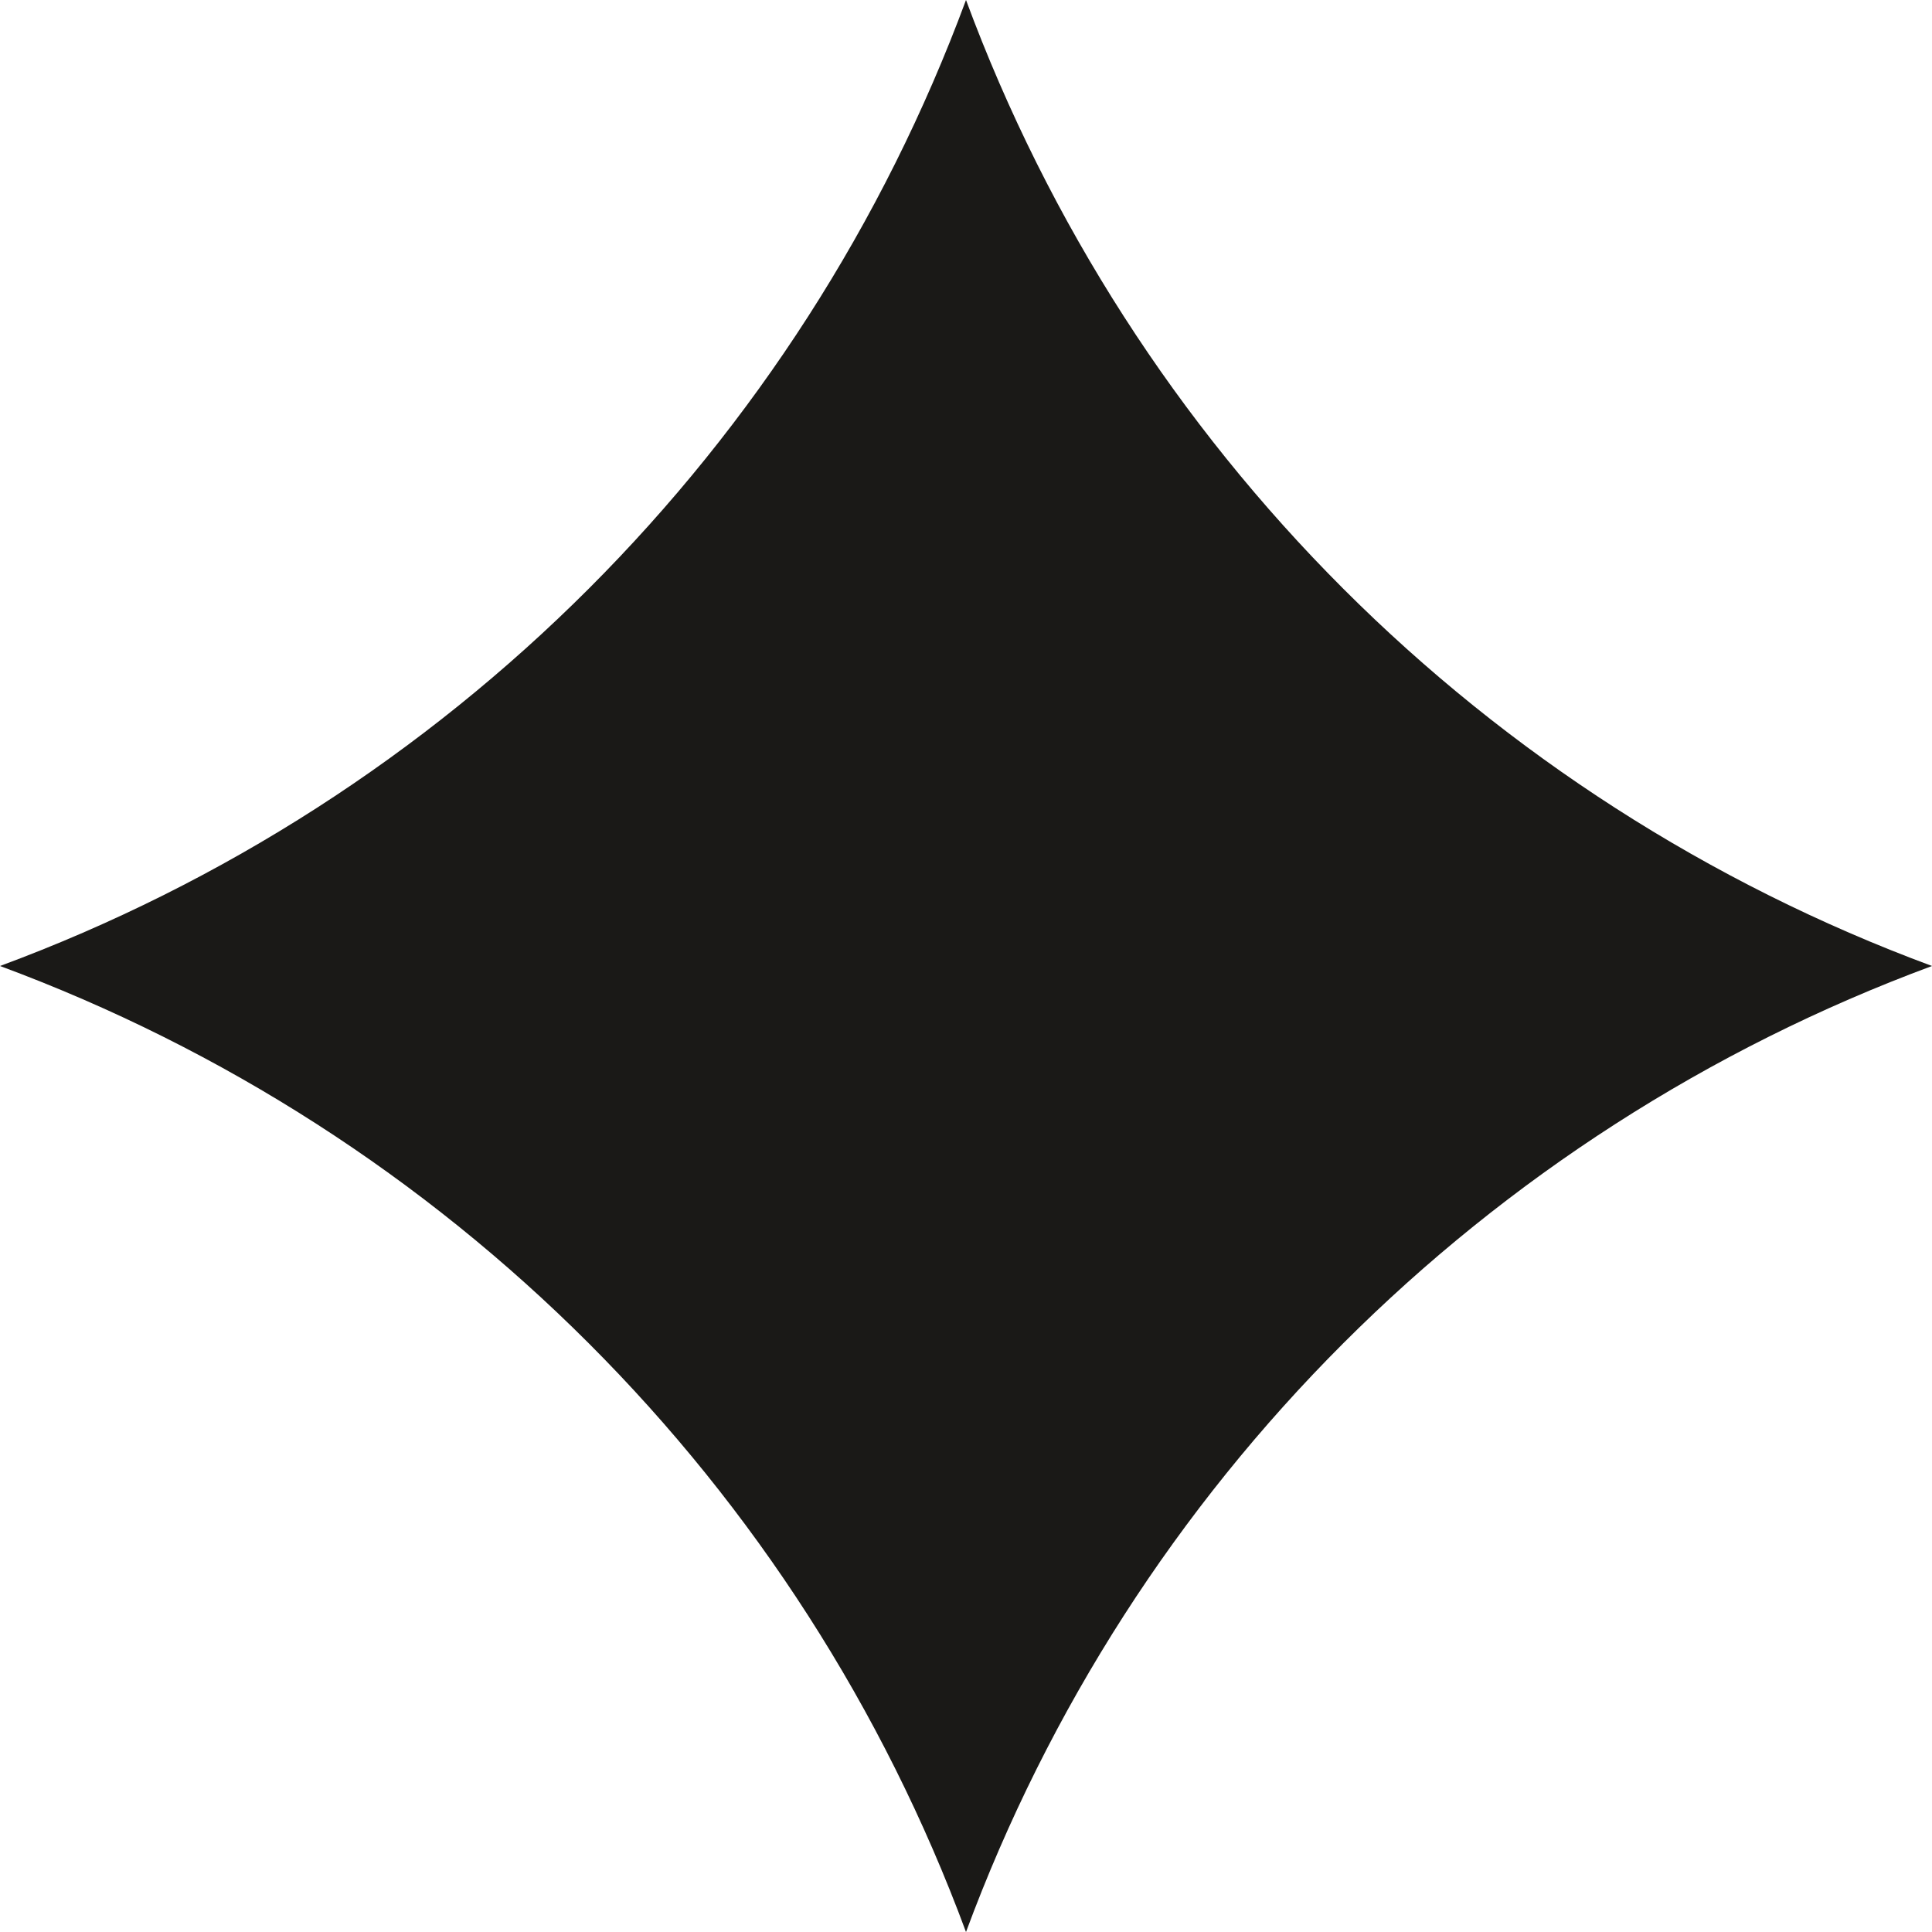
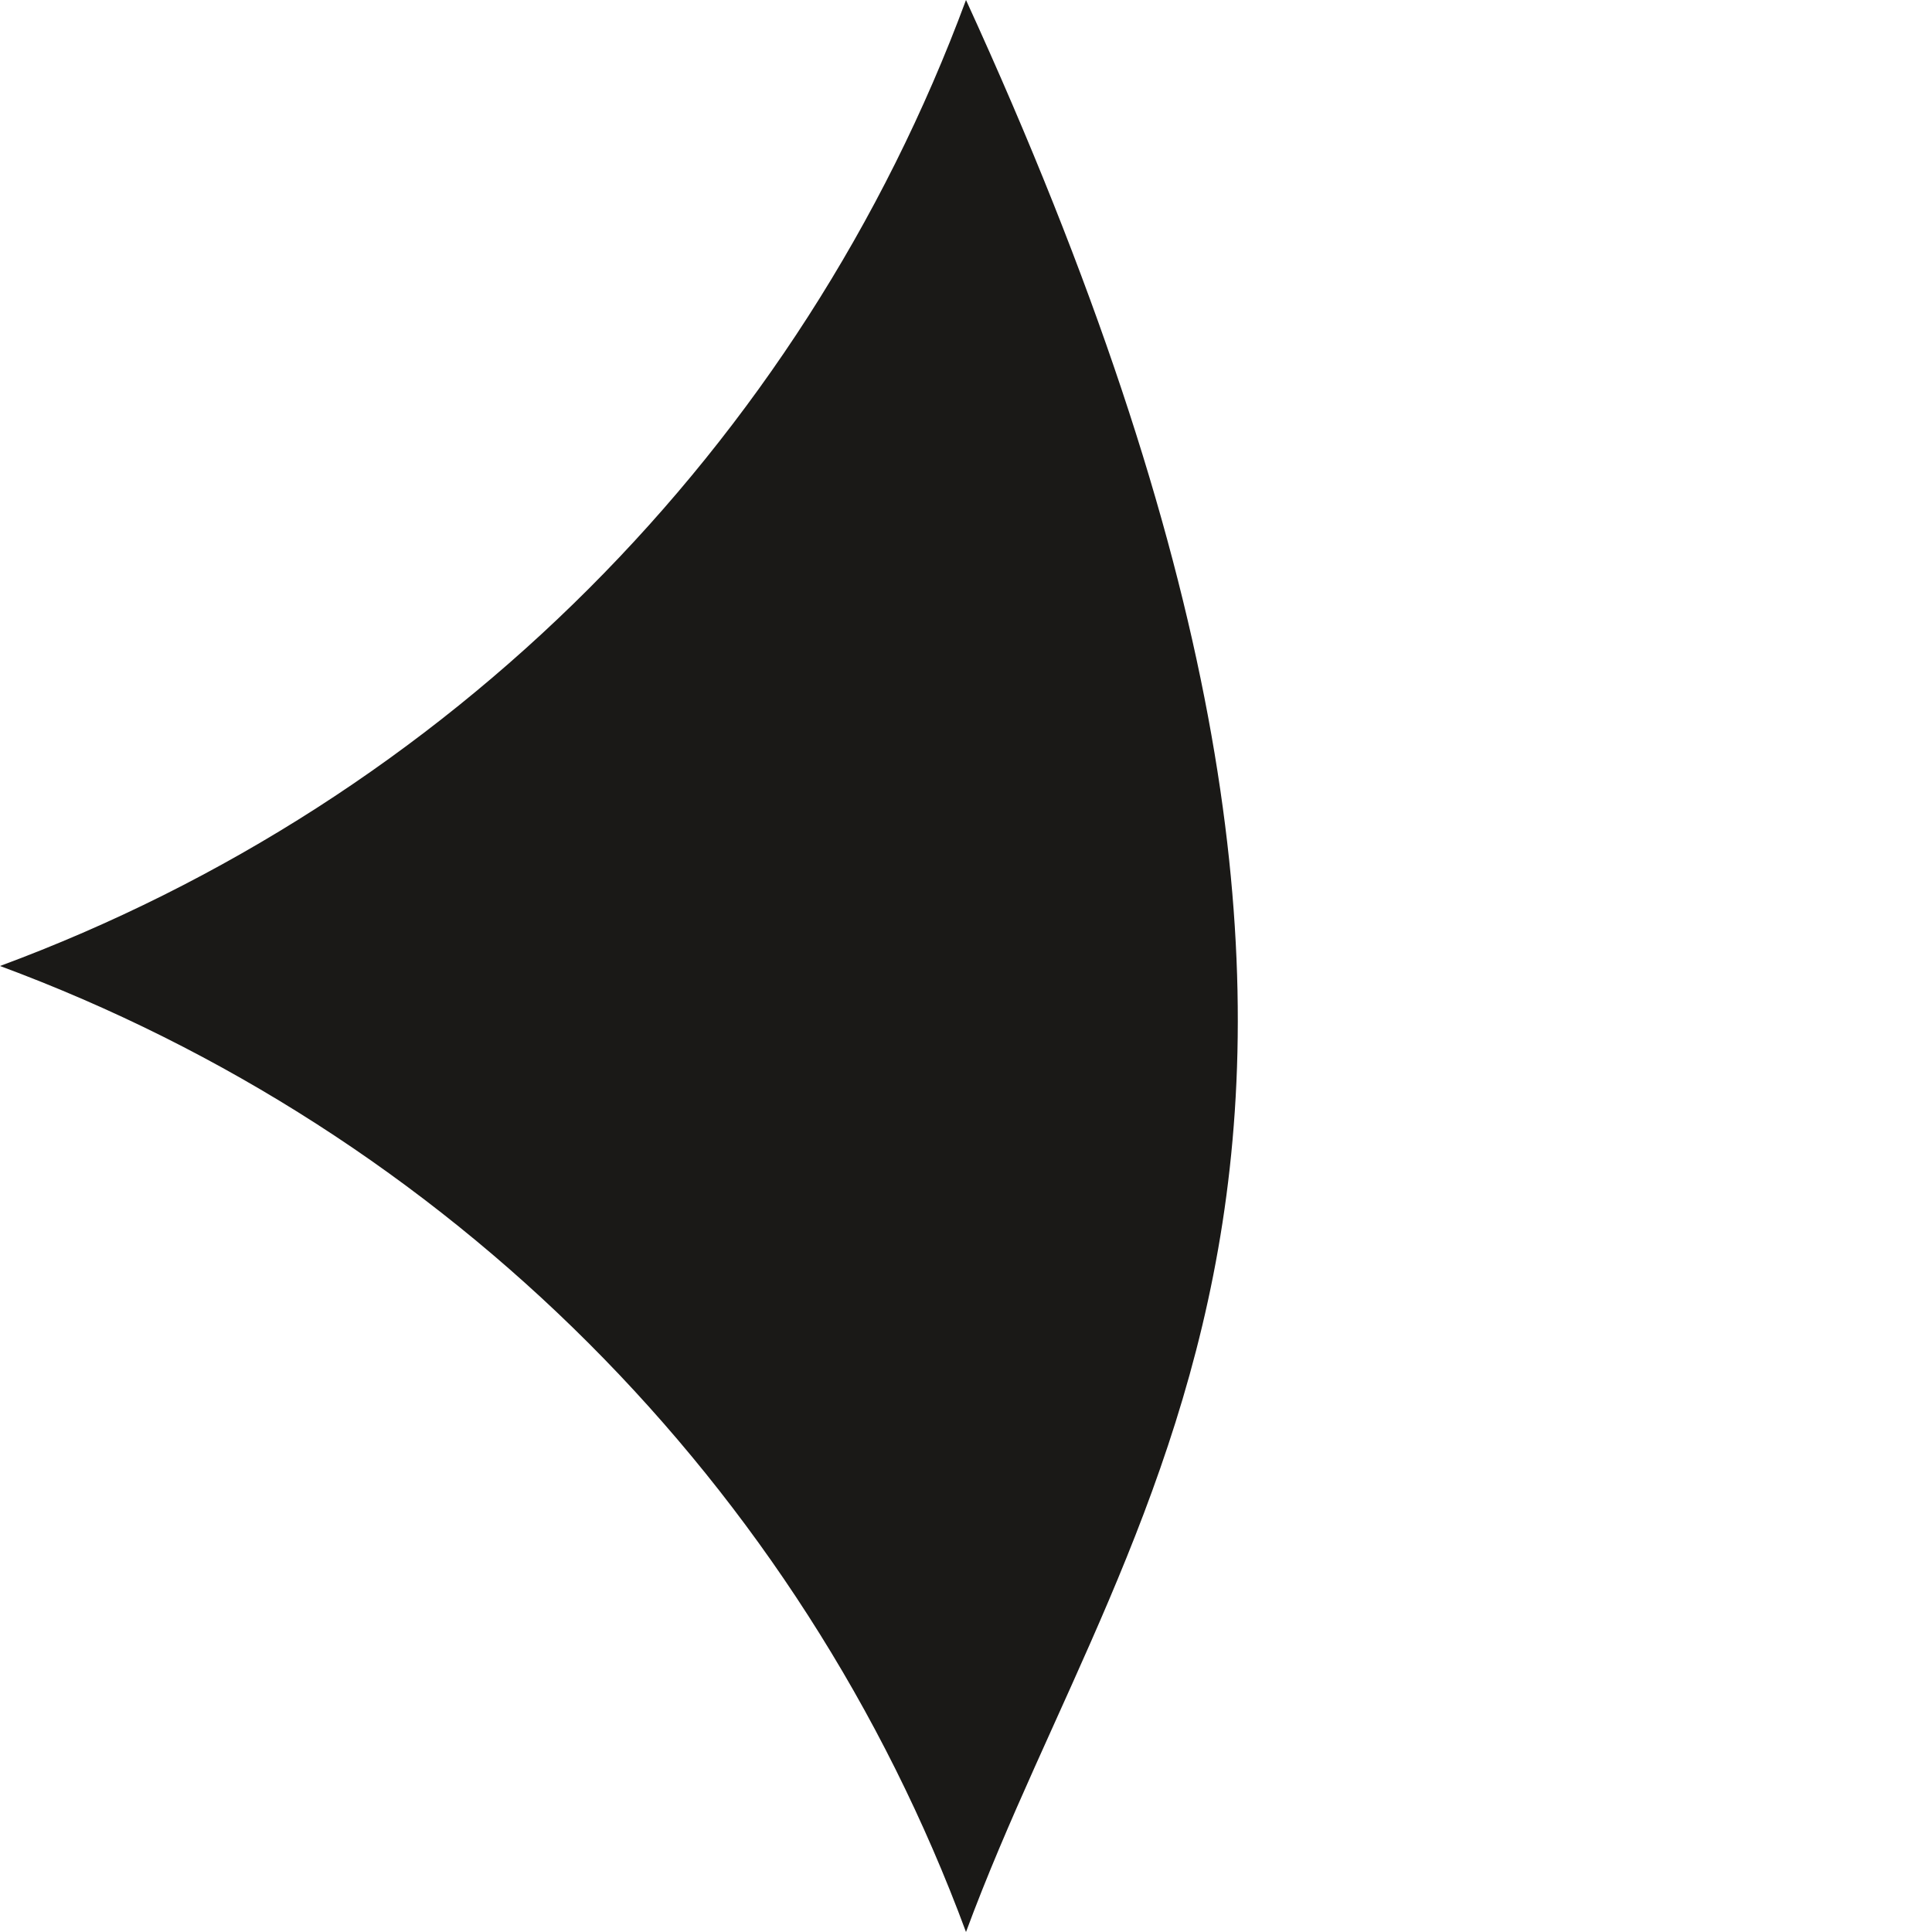
<svg xmlns="http://www.w3.org/2000/svg" width="14" height="14" viewBox="0 0 14 14" fill="none">
-   <path d="M7 0C8.2 3.243 10.757 5.8 14 7C10.757 8.2 8.2 10.757 7 14C5.8 10.757 3.243 8.2 0 7C3.243 5.8 5.8 3.243 7 0Z" fill="#1A1917" />
+   <path d="M7 0C10.757 8.2 8.2 10.757 7 14C5.8 10.757 3.243 8.2 0 7C3.243 5.8 5.8 3.243 7 0Z" fill="#1A1917" />
</svg>